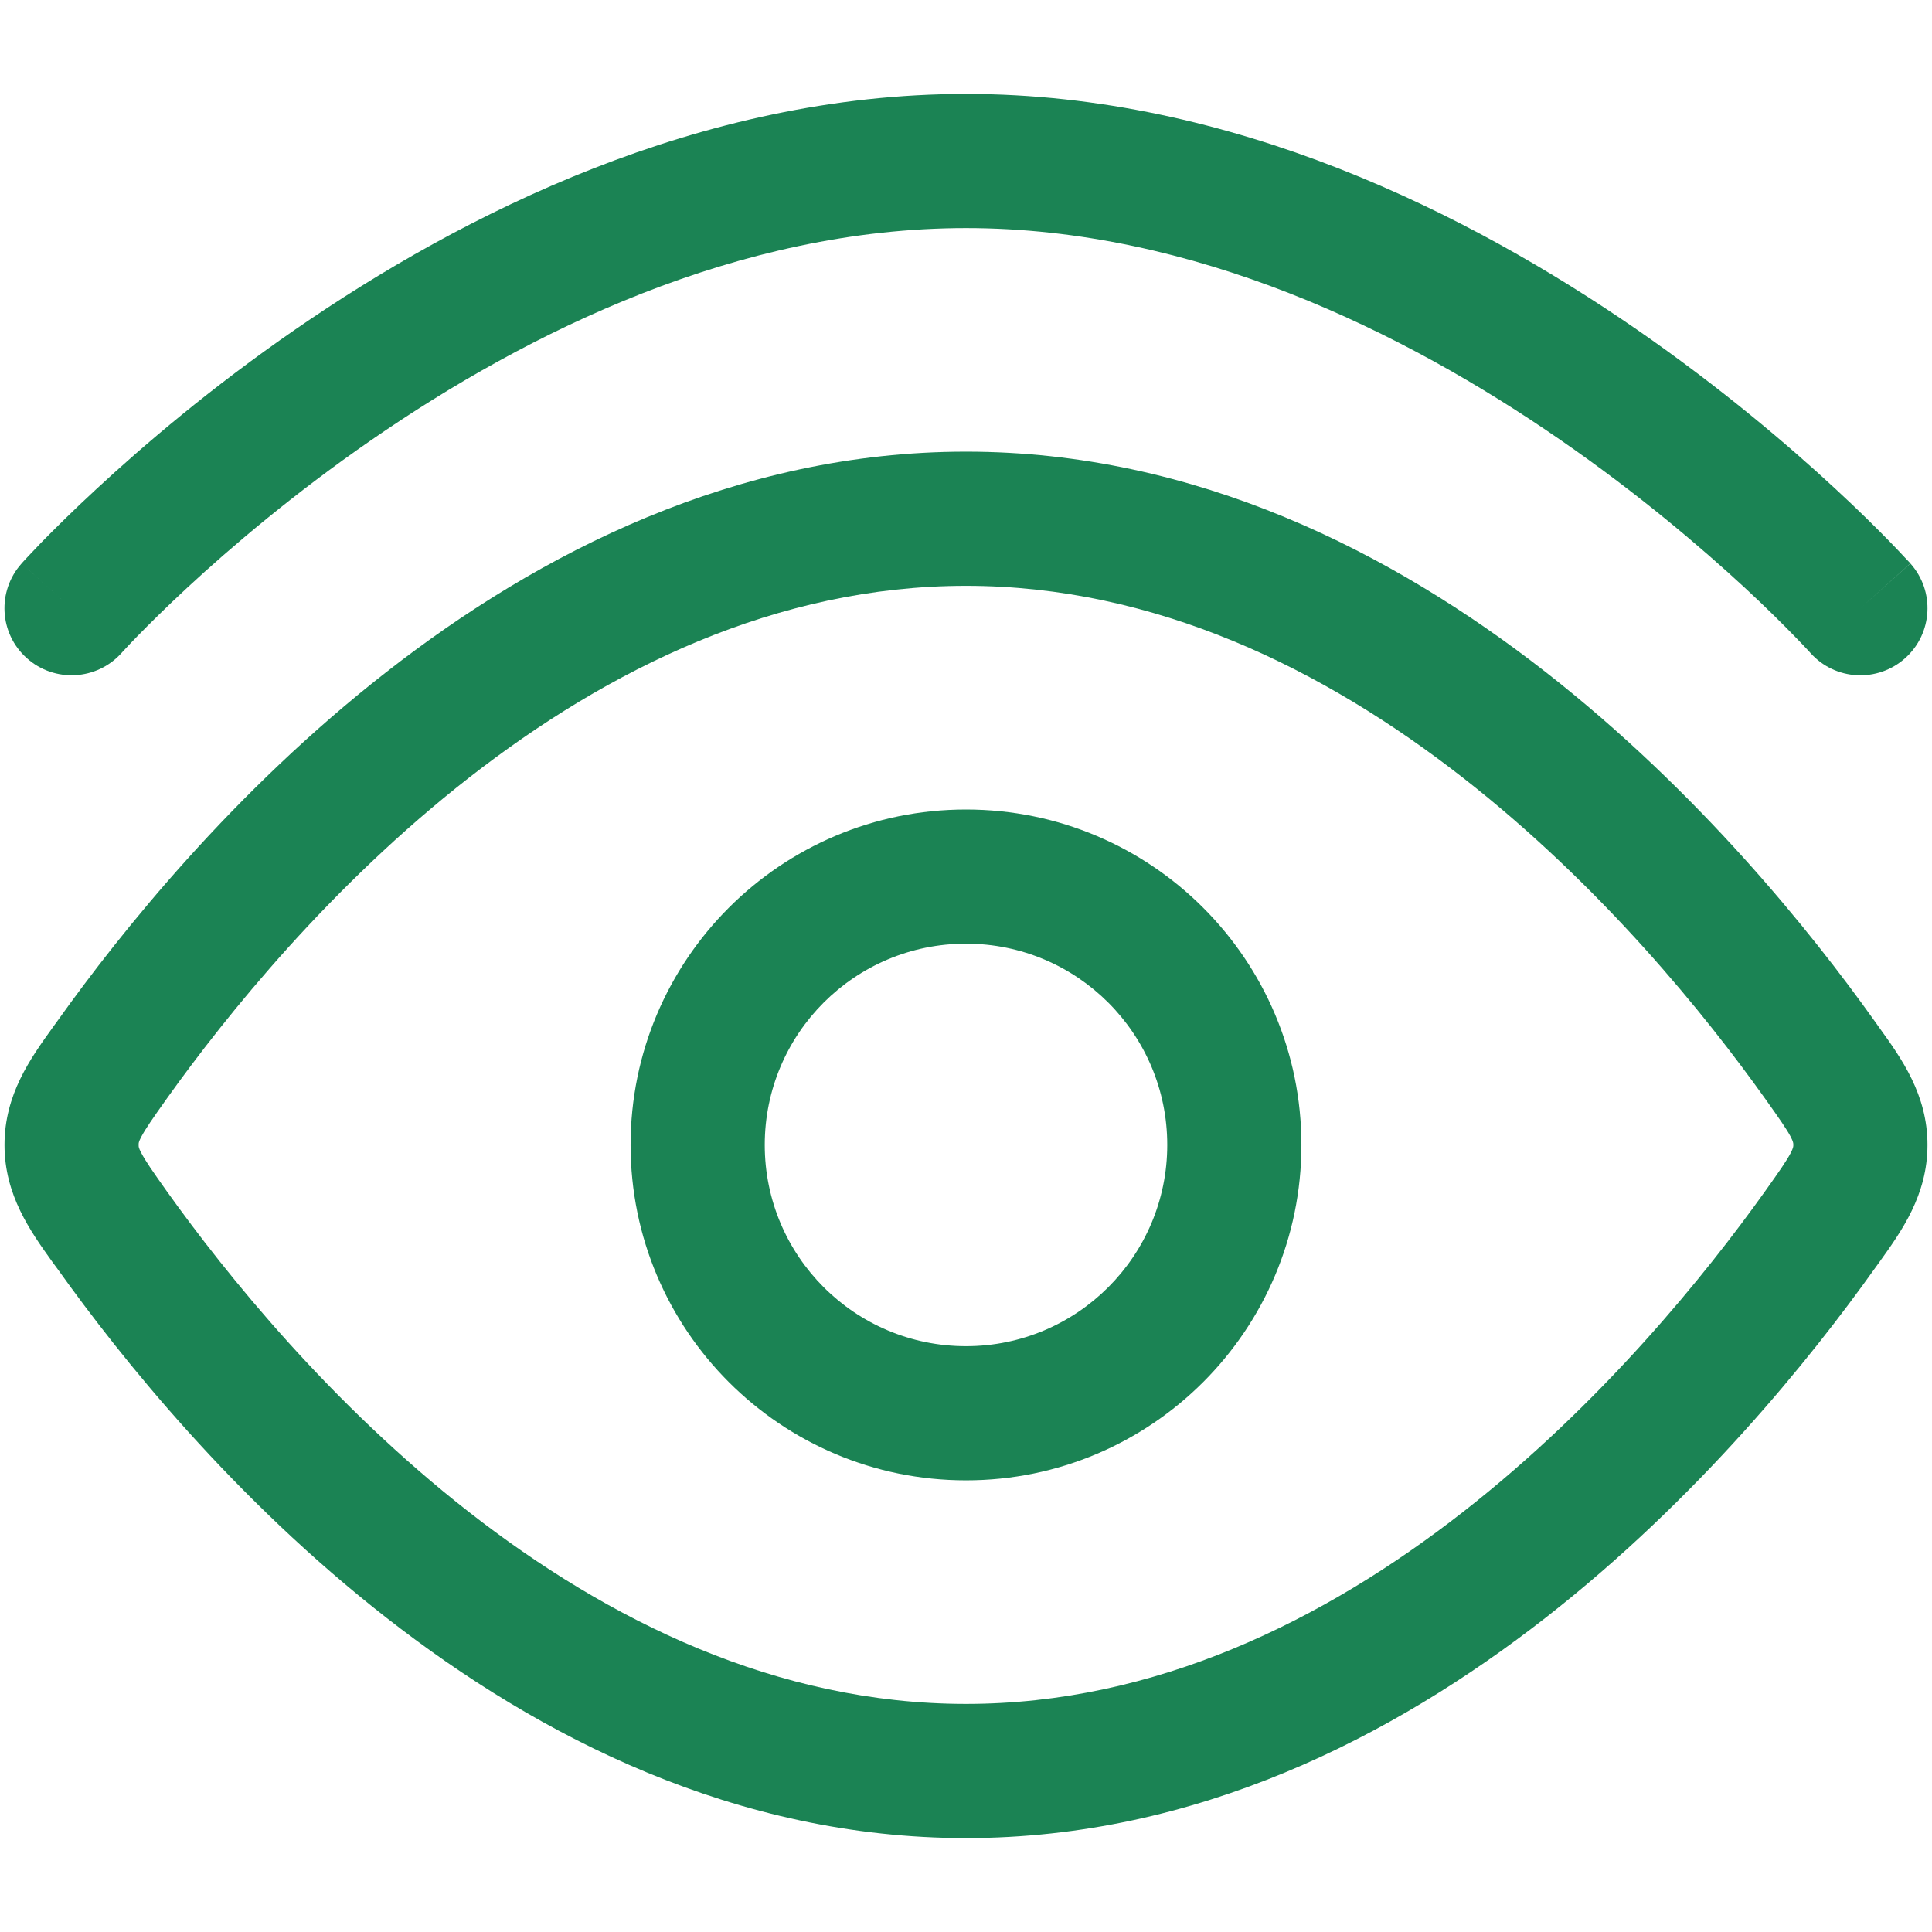
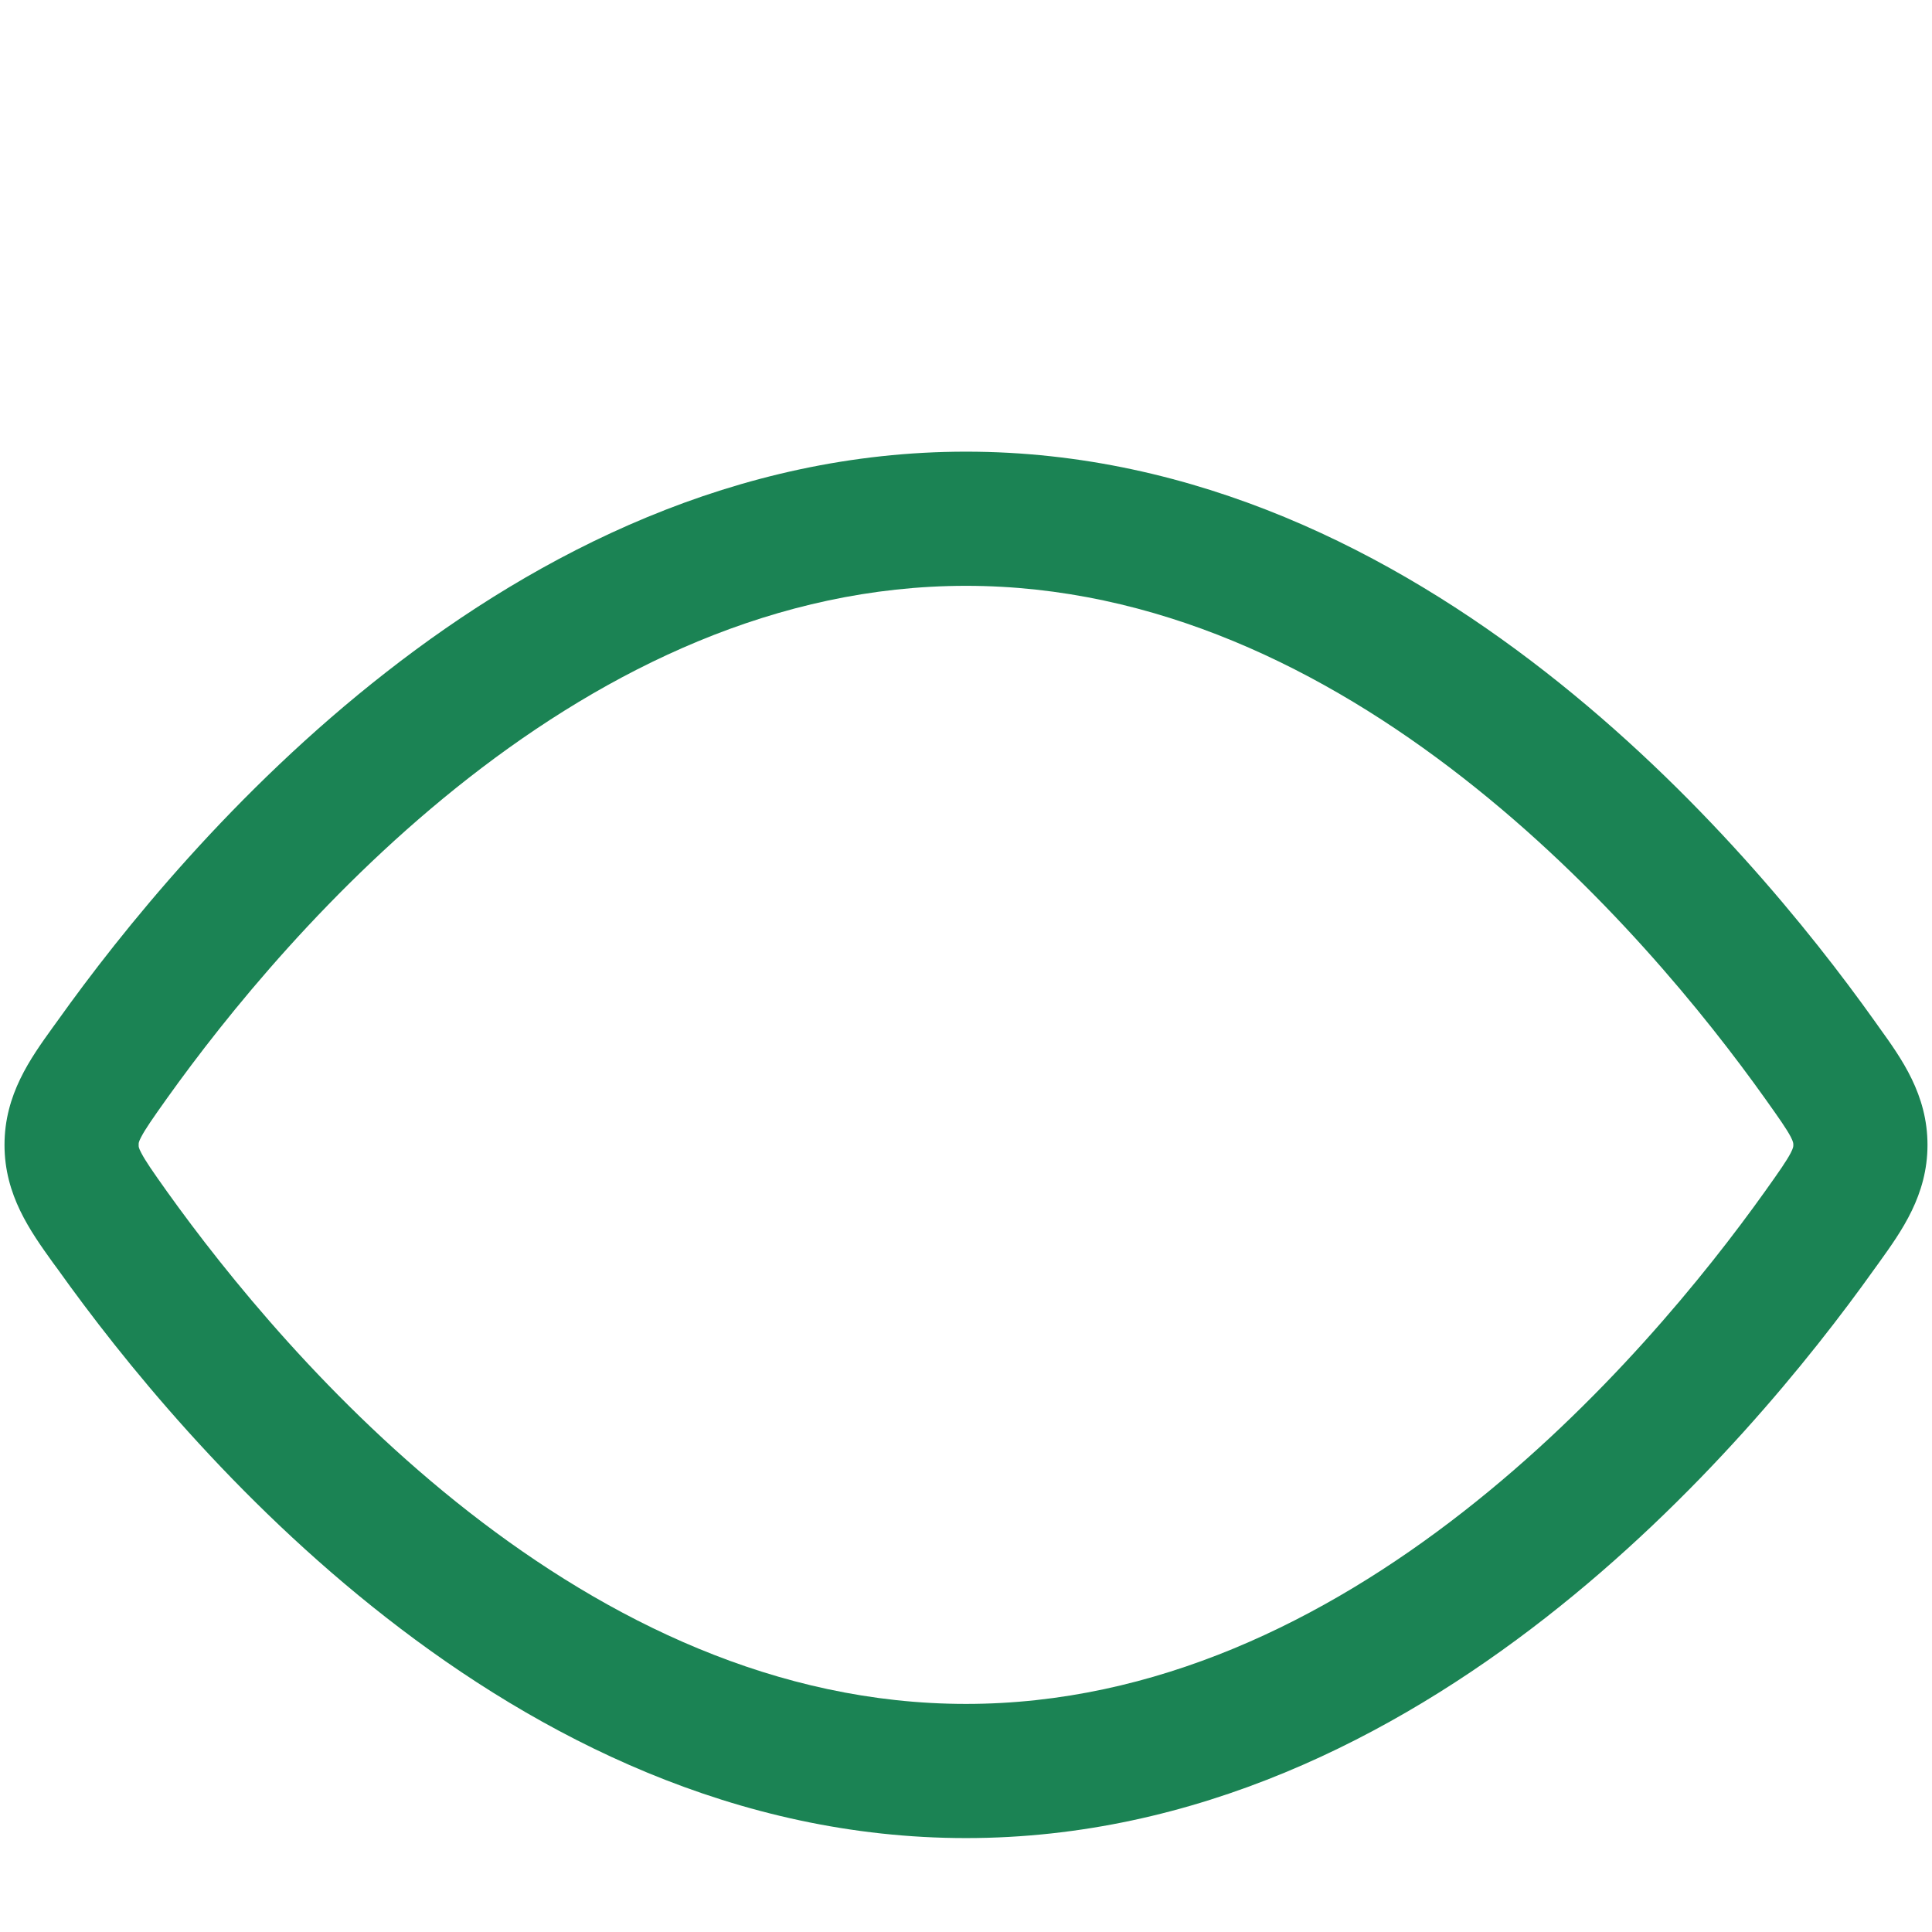
<svg xmlns="http://www.w3.org/2000/svg" width="18" height="18" viewBox="0 0 18 18" fill="none">
  <g id="elements">
    <g id="Icon">
-       <path d="M16.868 6.084L16.867 6.083L16.861 6.076C16.855 6.07 16.846 6.06 16.833 6.046C16.808 6.019 16.768 5.977 16.716 5.924C16.612 5.817 16.456 5.661 16.254 5.474C15.848 5.099 15.261 4.598 14.537 4.098C13.077 3.089 11.119 2.125 9 2.125C6.881 2.125 4.923 3.089 3.462 4.098C2.738 4.598 2.151 5.099 1.746 5.474C1.544 5.661 1.388 5.817 1.283 5.924C1.231 5.977 1.192 6.019 1.167 6.046C1.154 6.06 1.145 6.07 1.139 6.076L1.133 6.083L1.132 6.084C0.902 6.34 0.507 6.362 0.25 6.132C-0.008 5.902 -0.029 5.507 0.201 5.25C0.201 5.25 0.202 5.25 0.259 5.302C0.317 5.354 0.433 5.458 0.666 5.666L0.201 5.25L0.203 5.248L0.206 5.244L0.216 5.233C0.224 5.224 0.237 5.211 0.252 5.194C0.284 5.16 0.329 5.112 0.388 5.051C0.506 4.931 0.677 4.76 0.897 4.557C1.335 4.151 1.968 3.61 2.752 3.069C4.308 1.995 6.517 0.875 9 0.875C11.483 0.875 13.692 1.995 15.248 3.069C16.031 3.61 16.665 4.151 17.103 4.557C17.323 4.76 17.494 4.931 17.611 5.051C17.67 5.112 17.716 5.16 17.747 5.194C17.763 5.211 17.775 5.224 17.784 5.233L17.794 5.244L17.797 5.248L17.798 5.249C17.798 5.249 17.799 5.25 17.333 5.667L17.799 5.25C18.029 5.507 18.007 5.902 17.75 6.132C17.493 6.362 17.098 6.341 16.868 6.084Z" fill="#1B8354" />
-       <path fill-rule="evenodd" clip-rule="evenodd" d="M9 13.792C7.274 13.792 5.875 12.393 5.875 10.667C5.875 8.941 7.274 7.542 9 7.542C10.726 7.542 12.125 8.941 12.125 10.667C12.125 12.393 10.726 13.792 9 13.792ZM7.125 10.667C7.125 11.702 7.964 12.542 9 12.542C10.035 12.542 10.875 11.702 10.875 10.667C10.875 9.631 10.035 8.792 9 8.792C7.964 8.792 7.125 9.631 7.125 10.667Z" fill="#1B8354" />
      <path fill-rule="evenodd" clip-rule="evenodd" d="M3.6 6.261C5.021 5.151 6.858 4.208 9 4.208C11.142 4.208 12.978 5.151 14.4 6.261C15.822 7.371 16.874 8.683 17.462 9.508L17.506 9.57C17.717 9.863 17.958 10.198 17.958 10.667C17.958 11.135 17.717 11.47 17.506 11.764L17.462 11.825C16.874 12.65 15.822 13.962 14.4 15.072C12.978 16.182 11.142 17.125 9 17.125C6.858 17.125 5.021 16.182 3.6 15.072C2.177 13.962 1.126 12.65 0.538 11.825L0.493 11.764C0.282 11.47 0.042 11.135 0.042 10.667C0.042 10.198 0.282 9.863 0.493 9.57L0.538 9.508C1.126 8.683 2.177 7.371 3.6 6.261ZM4.369 7.246C3.077 8.255 2.106 9.462 1.555 10.234C1.419 10.425 1.355 10.518 1.316 10.592C1.291 10.639 1.291 10.652 1.292 10.665L1.292 10.667L1.292 10.669C1.291 10.681 1.291 10.694 1.316 10.741C1.355 10.816 1.419 10.909 1.555 11.1C2.106 11.871 3.077 13.078 4.369 14.087C5.663 15.097 7.234 15.875 9 15.875C10.765 15.875 12.337 15.097 13.63 14.087C14.923 13.078 15.894 11.871 16.444 11.1C16.58 10.909 16.645 10.816 16.684 10.741C16.708 10.694 16.708 10.681 16.708 10.669L16.708 10.667L16.708 10.665C16.708 10.652 16.708 10.639 16.684 10.592C16.645 10.518 16.58 10.425 16.444 10.234C15.894 9.462 14.923 8.255 13.63 7.246C12.337 6.236 10.765 5.458 9 5.458C7.234 5.458 5.663 6.236 4.369 7.246Z" fill="#1B8354" />
    </g>
  </g>
</svg>